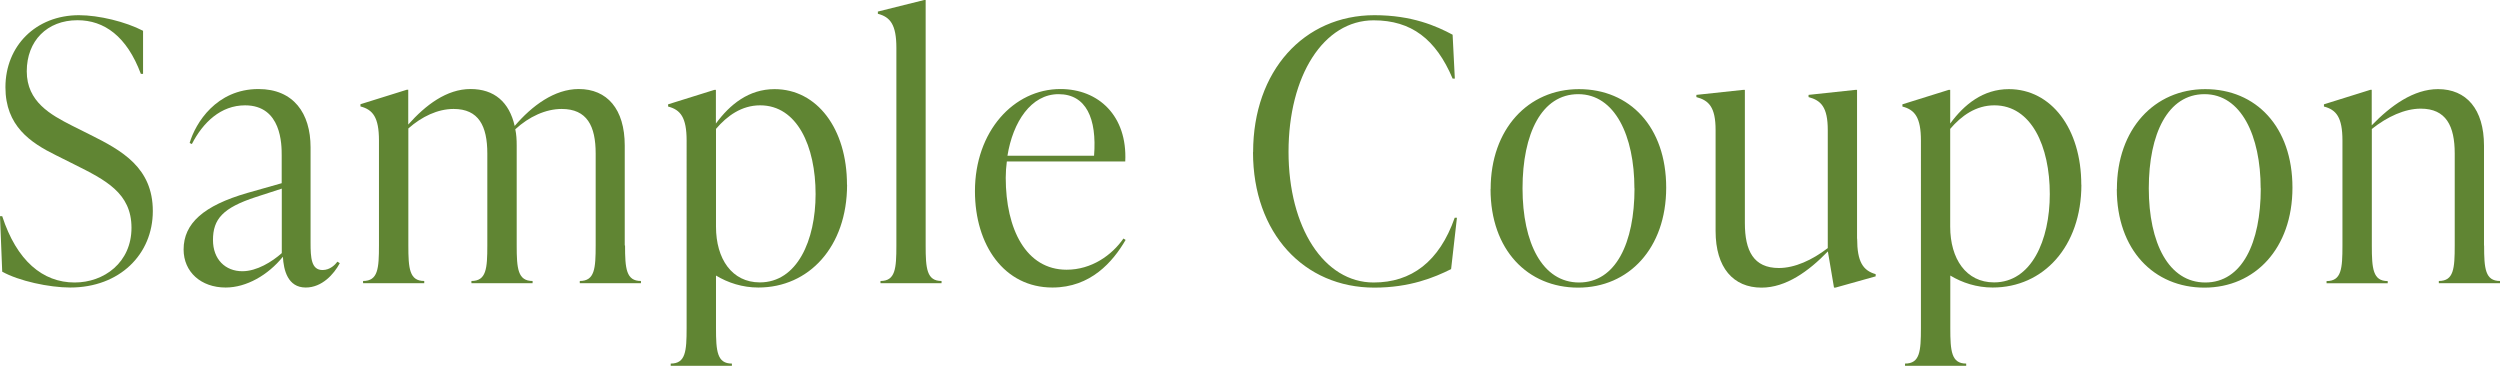
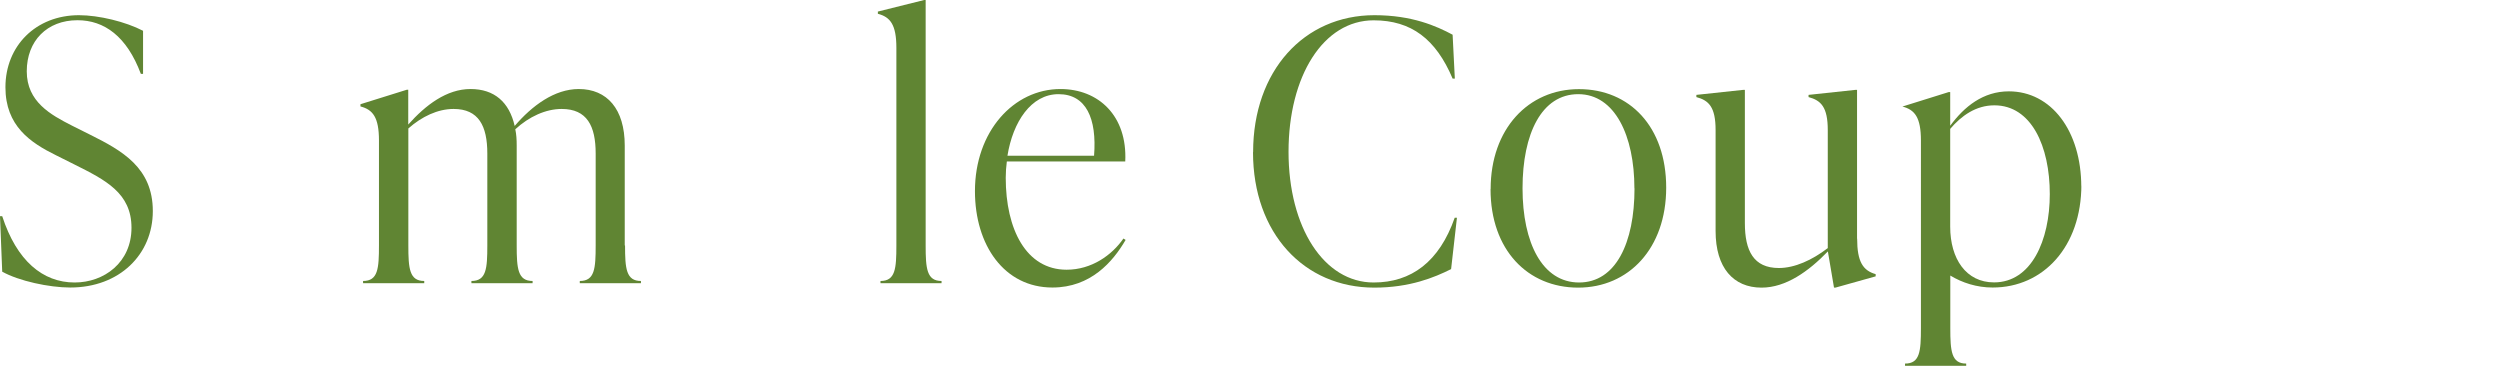
<svg xmlns="http://www.w3.org/2000/svg" id="_レイヤー_2" width="248.5" height="36.36" viewBox="0 0 248.5 36.36">
  <defs>
    <style>.cls-1{fill:#608533;}</style>
  </defs>
  <g id="_デザイン">
    <path class="cls-1" d="M.22,27l-.22-5.51h.22c1.44,4.43,4.03,6.59,7.2,6.59,2.92,0,5.65-1.98,5.65-5.44s-2.59-4.75-5.69-6.3l-1.8-.9c-2.56-1.26-5.04-2.92-5.04-6.77C.54,4.57,3.56,1.51,7.85,1.51c1.98,0,4.64.65,6.37,1.55v4.28h-.22c-1.4-3.74-3.64-5.33-6.3-5.33-3.02,0-5.04,2.05-5.04,5.08s2.38,4.32,4.5,5.4l1.8.9c3.17,1.58,6.23,3.28,6.23,7.59s-3.31,7.6-8.21,7.6c-2.09,0-5.11-.65-6.77-1.58Z" />
-     <path class="cls-1" d="M33.77,26.17c-.58,1.08-1.76,2.41-3.38,2.41-1.8,0-2.2-1.76-2.27-3.06-1.48,1.83-3.63,3.06-5.69,3.06-2.45,0-4.18-1.55-4.18-3.78,0-2.59,1.98-4.36,6.33-5.62l3.42-.97v-2.77c0-1.04,0-4.97-3.64-4.97-2.41,0-4.18,1.69-5.29,3.85l-.22-.11c.58-1.98,2.66-5.36,6.84-5.36,3.49,0,5.18,2.41,5.18,5.79v9.5c0,1.48.07,2.7,1.19,2.7.76,0,1.26-.54,1.48-.83l.22.14ZM28.01,25.16v-6.41l-2.56.83c-3.31,1.08-4.28,2.2-4.28,4.28,0,1.91,1.22,3.1,2.92,3.1,1.44,0,2.95-.94,3.92-1.8Z" />
    <path class="cls-1" d="M62.13,24.4c0,2.3.11,3.53,1.58,3.53v.22h-6.08v-.22c1.48,0,1.58-1.22,1.58-3.53v-9.14c0-2.74-.86-4.43-3.38-4.43-1.58,0-3.24.76-4.61,2.02.11.5.14,1.04.14,1.62v9.93c0,2.3.11,3.53,1.58,3.53v.22h-6.08v-.22c1.48,0,1.58-1.22,1.58-3.53v-9.14c0-2.74-.86-4.43-3.35-4.43-1.58,0-3.17.76-4.5,1.94v11.63c0,2.3.11,3.53,1.58,3.53v.22h-6.08v-.22c1.48,0,1.58-1.22,1.58-3.53v-10.44c0-2.3-.61-3.06-1.84-3.38v-.22l4.61-1.44h.14v3.46c1.73-1.94,3.82-3.53,6.19-3.53s3.85,1.3,4.39,3.67c1.73-2.02,3.96-3.67,6.37-3.67,2.81,0,4.57,1.98,4.57,5.62v9.93Z" />
-     <path class="cls-1" d="M84.2,18.36c0,6.15-3.78,10.22-8.82,10.22-1.58,0-3.02-.47-4.21-1.19v5.22c0,2.3.11,3.53,1.58,3.53v.22h-6.08v-.22c1.48,0,1.58-1.22,1.58-3.53V13.97c0-2.3-.61-3.06-1.84-3.38v-.22l4.61-1.44h.14v3.35c1.4-1.91,3.28-3.42,5.83-3.42,4.21,0,7.2,3.92,7.2,9.5ZM81.07,19.29c0-4.75-1.83-8.82-5.51-8.82-1.84,0-3.28,1.04-4.39,2.34v9.72c0,3.2,1.58,5.54,4.36,5.54,3.71,0,5.54-4.18,5.54-8.78Z" />
    <path class="cls-1" d="M87.52,28.15v-.22c1.48,0,1.58-1.22,1.58-3.53V4.75c0-2.3-.61-3.06-1.84-3.38v-.22l4.61-1.15h.14v24.4c0,2.3.11,3.53,1.58,3.53v.22h-6.08Z" />
    <path class="cls-1" d="M111.88,23.86c-1.26,2.16-3.46,4.72-7.27,4.72-4.79,0-7.7-4.21-7.7-9.58,0-5.94,3.85-10.15,8.5-10.15,3.78,0,6.66,2.66,6.44,7.2h-11.77c-.07.54-.11,1.08-.11,1.62,0,5.11,2.02,9.14,6.05,9.14,2.48,0,4.5-1.44,5.65-3.1l.22.14ZM100.15,15.48h8.6c.29-3.71-.79-6.12-3.53-6.12s-4.54,2.77-5.08,6.12Z" />
    <path class="cls-1" d="M124.56,15.12c0-8.06,5.04-13.61,12.06-13.61,3.74,0,6.16,1.08,7.77,1.94l.22,4.36h-.22c-1.66-3.92-4.1-5.79-7.85-5.79-5,0-8.46,5.54-8.46,13.07s3.53,12.99,8.46,12.99c3.74,0,6.52-2.05,8.06-6.44h.22l-.58,5.11c-1.66.83-4.1,1.84-7.63,1.84-6.98,0-12.06-5.4-12.06-13.46Z" />
    <path class="cls-1" d="M148.17,18.79c0-5.97,3.74-9.93,8.78-9.93s8.67,3.74,8.67,9.79-3.74,9.94-8.75,9.94-8.71-3.74-8.71-9.79ZM162.46,18.72c0-5.22-1.94-9.36-5.58-9.36s-5.54,3.92-5.54,9.36,1.98,9.36,5.62,9.36,5.51-3.92,5.51-9.36Z" />
    <path class="cls-1" d="M184.6,23.72c0,2.3.58,3.17,1.84,3.53v.22l-4,1.12h-.14l-.61-3.6c-1.91,1.98-4.17,3.6-6.59,3.6-2.81,0-4.57-1.98-4.57-5.62v-10.04c0-2.3-.68-2.95-1.91-3.28v-.22l4.68-.5h.14v13.25c0,2.74.86,4.46,3.38,4.46,1.58,0,3.31-.79,4.86-1.98v-11.73c0-2.3-.68-2.95-1.91-3.28v-.22l4.68-.5h.14v14.79Z" />
-     <path class="cls-1" d="M206.89,18.36c0,6.15-3.78,10.22-8.82,10.22-1.58,0-3.02-.47-4.21-1.19v5.22c0,2.3.11,3.53,1.58,3.53v.22h-6.08v-.22c1.48,0,1.58-1.22,1.58-3.53V13.97c0-2.3-.61-3.06-1.84-3.38v-.22l4.61-1.44h.14v3.35c1.4-1.91,3.28-3.42,5.83-3.42,4.21,0,7.2,3.92,7.2,9.5ZM203.75,19.29c0-4.75-1.83-8.82-5.51-8.82-1.84,0-3.28,1.04-4.39,2.34v9.72c0,3.2,1.58,5.54,4.36,5.54,3.71,0,5.54-4.18,5.54-8.78Z" />
-     <path class="cls-1" d="M210.42,18.79c0-5.97,3.74-9.93,8.78-9.93s8.67,3.74,8.67,9.79-3.74,9.94-8.75,9.94-8.71-3.74-8.71-9.79ZM224.71,18.72c0-5.22-1.94-9.36-5.58-9.36s-5.54,3.92-5.54,9.36,1.98,9.36,5.62,9.36,5.51-3.92,5.51-9.36Z" />
-     <path class="cls-1" d="M246.92,24.4c0,2.3.11,3.53,1.58,3.53v.22h-6.08v-.22c1.48,0,1.58-1.22,1.58-3.53v-9.14c0-2.74-.86-4.46-3.38-4.46-1.58,0-3.31.79-4.86,2.02v11.59c0,2.3.11,3.53,1.58,3.53v.22h-6.08v-.22c1.48,0,1.58-1.22,1.58-3.53v-10.44c0-2.3-.61-3.06-1.84-3.38v-.22l4.61-1.44h.14v3.53c1.91-1.98,4.18-3.6,6.59-3.6,2.81,0,4.57,1.98,4.57,5.62v9.93Z" />
+     <path class="cls-1" d="M206.89,18.36c0,6.15-3.78,10.22-8.82,10.22-1.58,0-3.02-.47-4.21-1.19v5.22c0,2.3.11,3.53,1.58,3.53v.22h-6.08v-.22c1.48,0,1.58-1.22,1.58-3.53V13.97c0-2.3-.61-3.06-1.84-3.38l4.61-1.44h.14v3.35c1.4-1.91,3.28-3.42,5.83-3.42,4.21,0,7.2,3.92,7.2,9.5ZM203.75,19.29c0-4.75-1.83-8.82-5.51-8.82-1.84,0-3.28,1.04-4.39,2.34v9.72c0,3.2,1.58,5.54,4.36,5.54,3.71,0,5.54-4.18,5.54-8.78Z" />
  </g>
</svg>